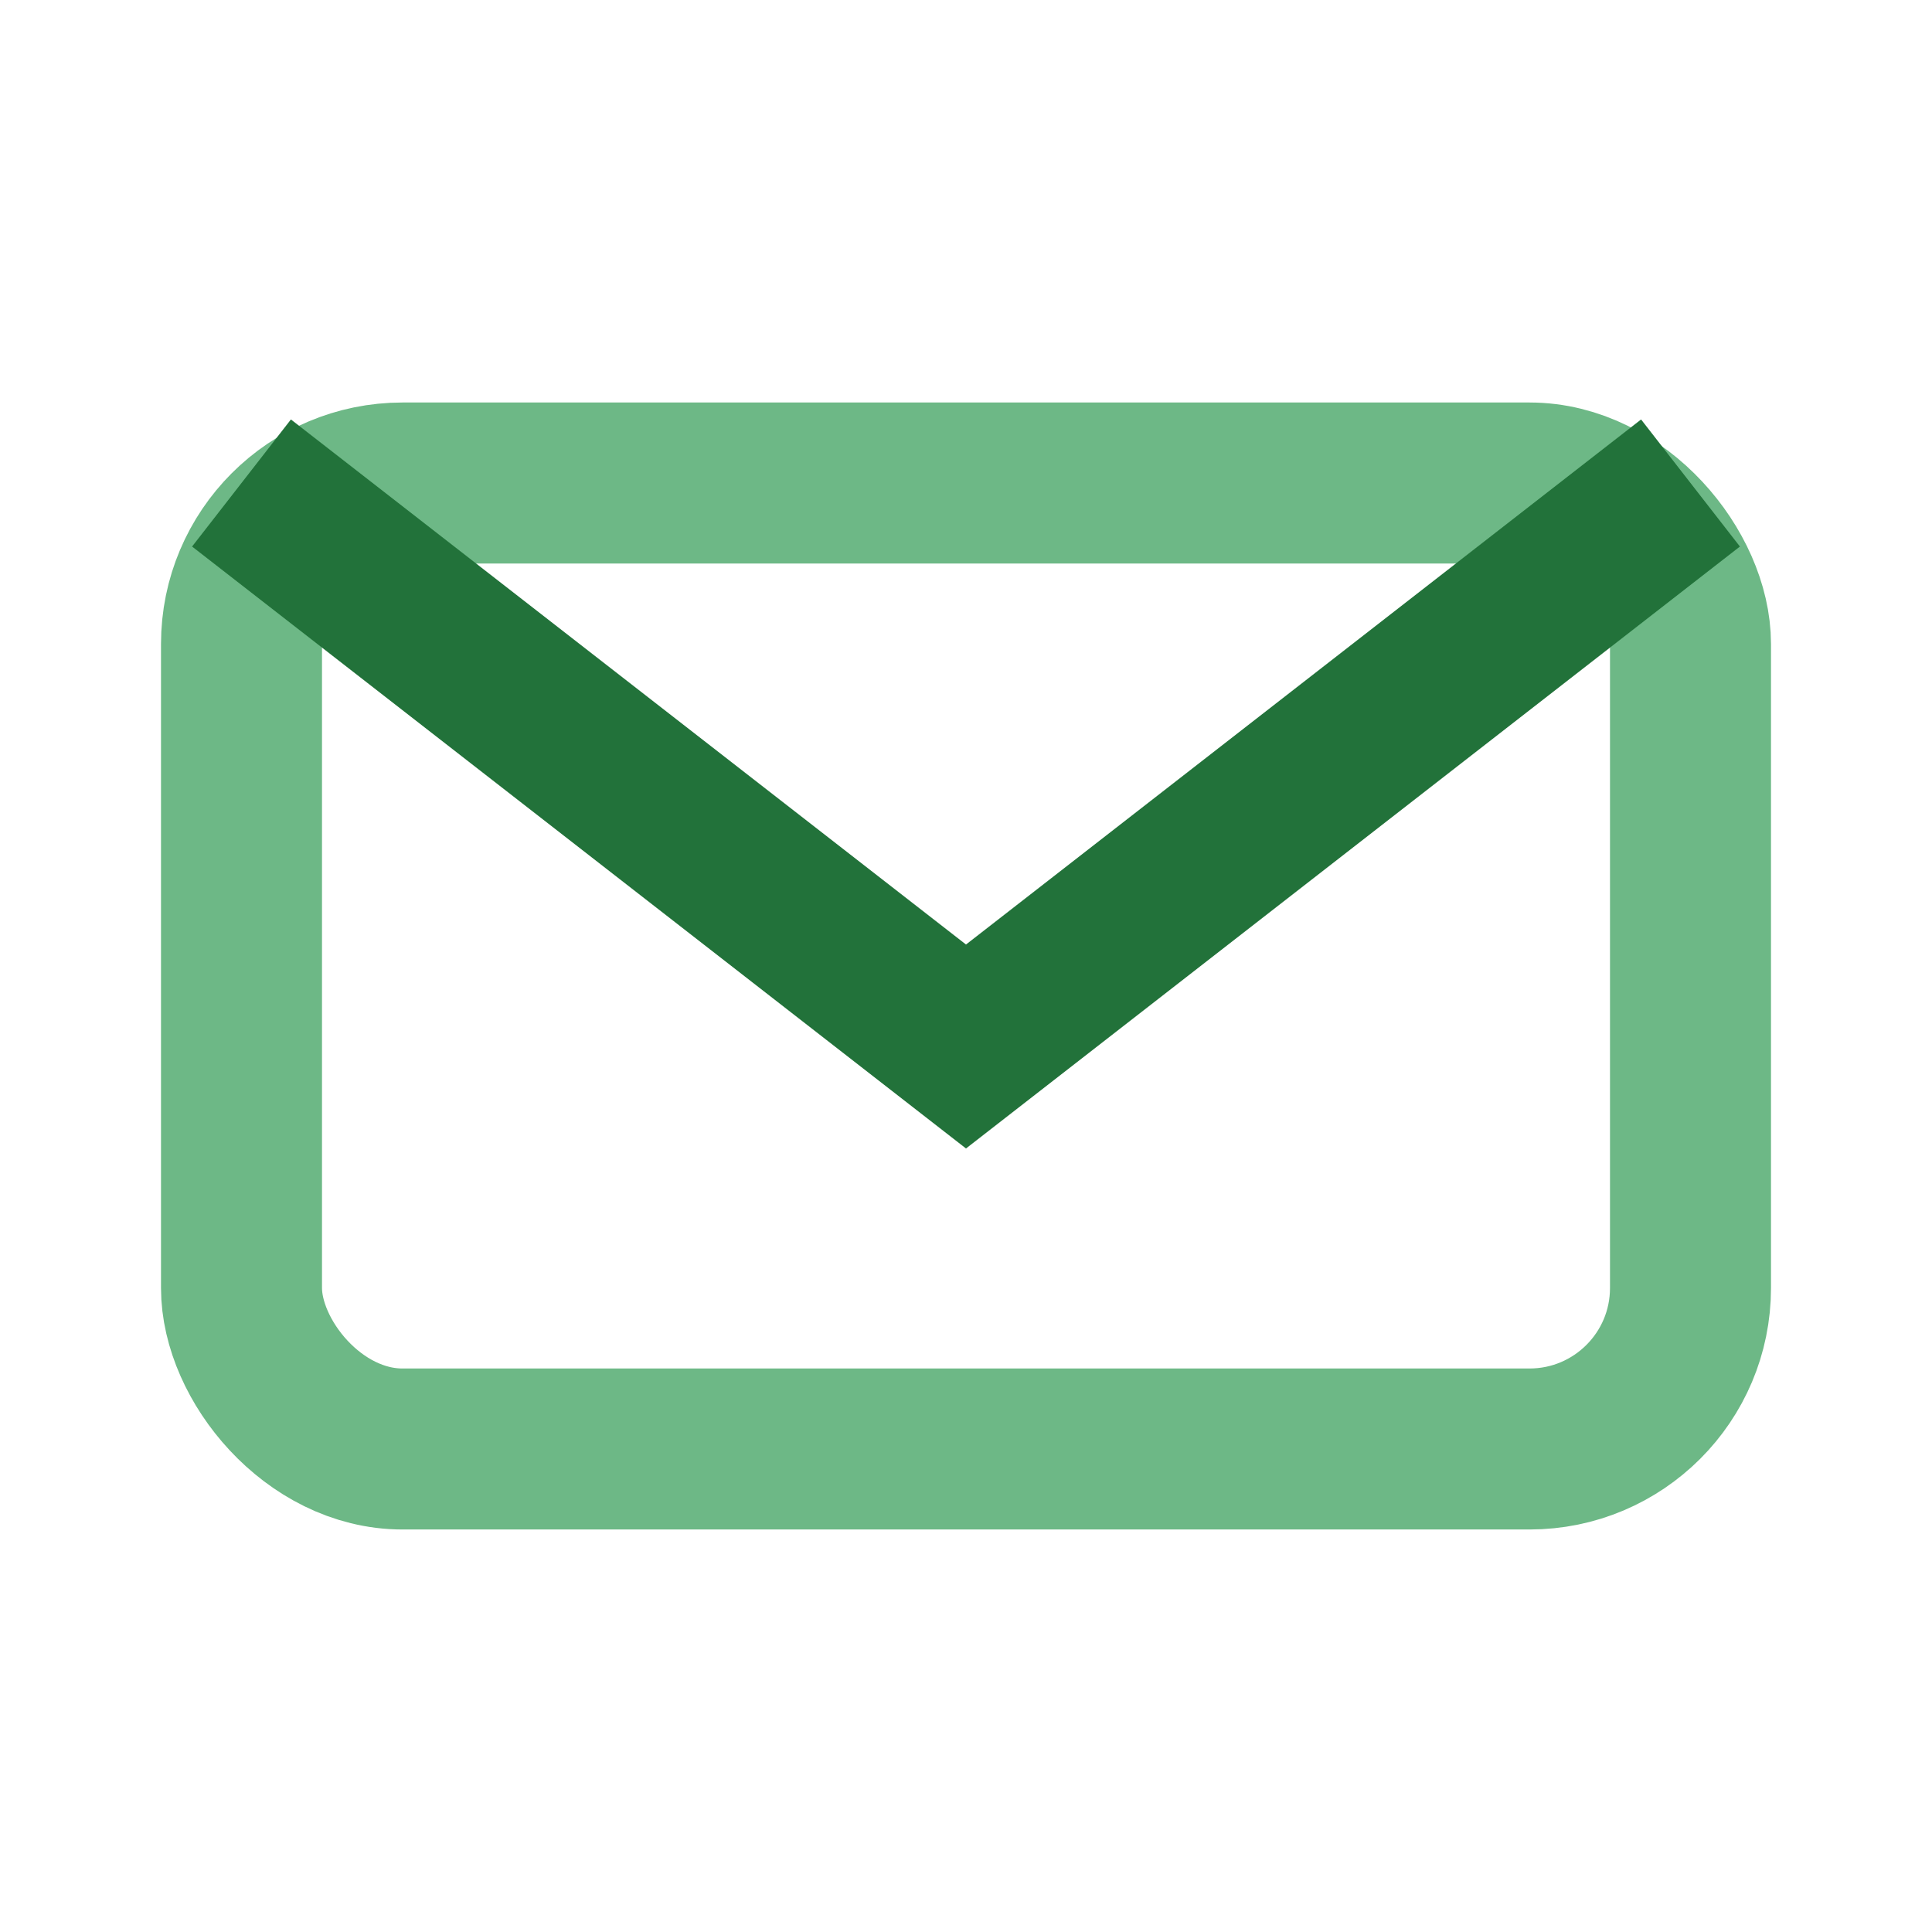
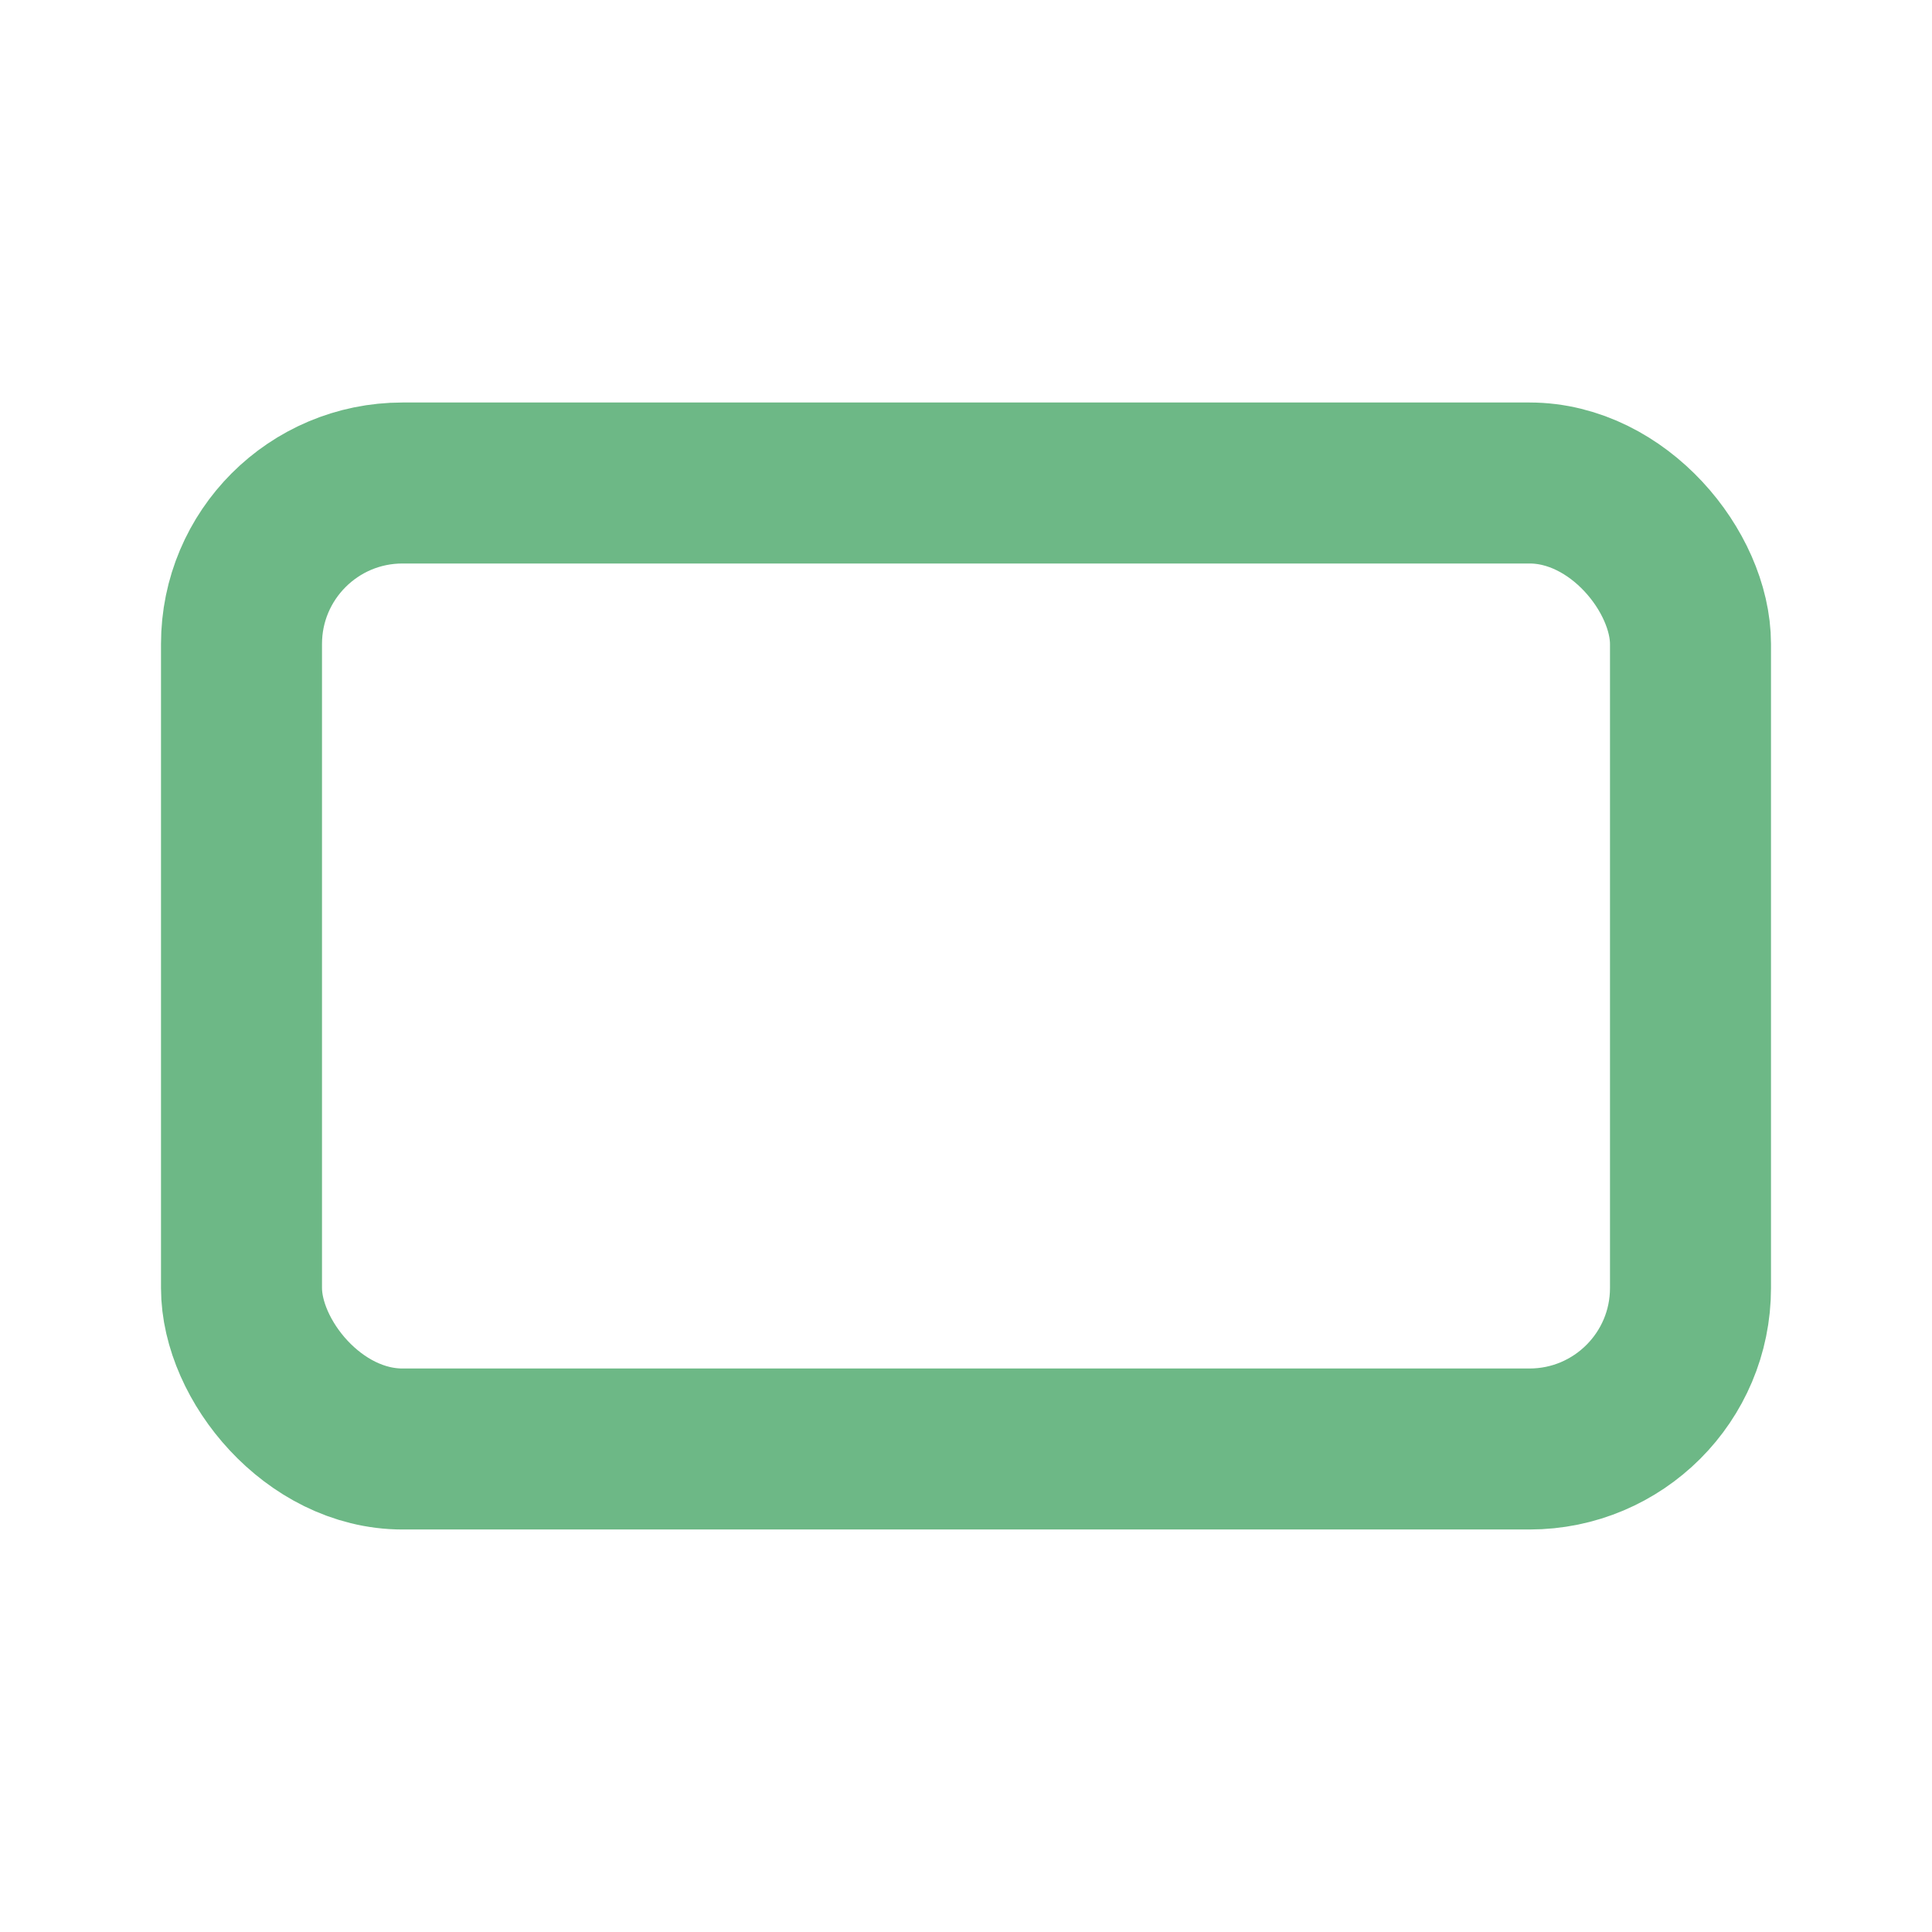
<svg xmlns="http://www.w3.org/2000/svg" width="24" height="24" viewBox="0 0 24 24">
  <rect x="3" y="6" width="18" height="12" rx="2" fill="none" stroke="#6DB886" stroke-width="2" />
-   <path d="M3 6l9 7 9-7" fill="none" stroke="#22723A" stroke-width="2" />
</svg>